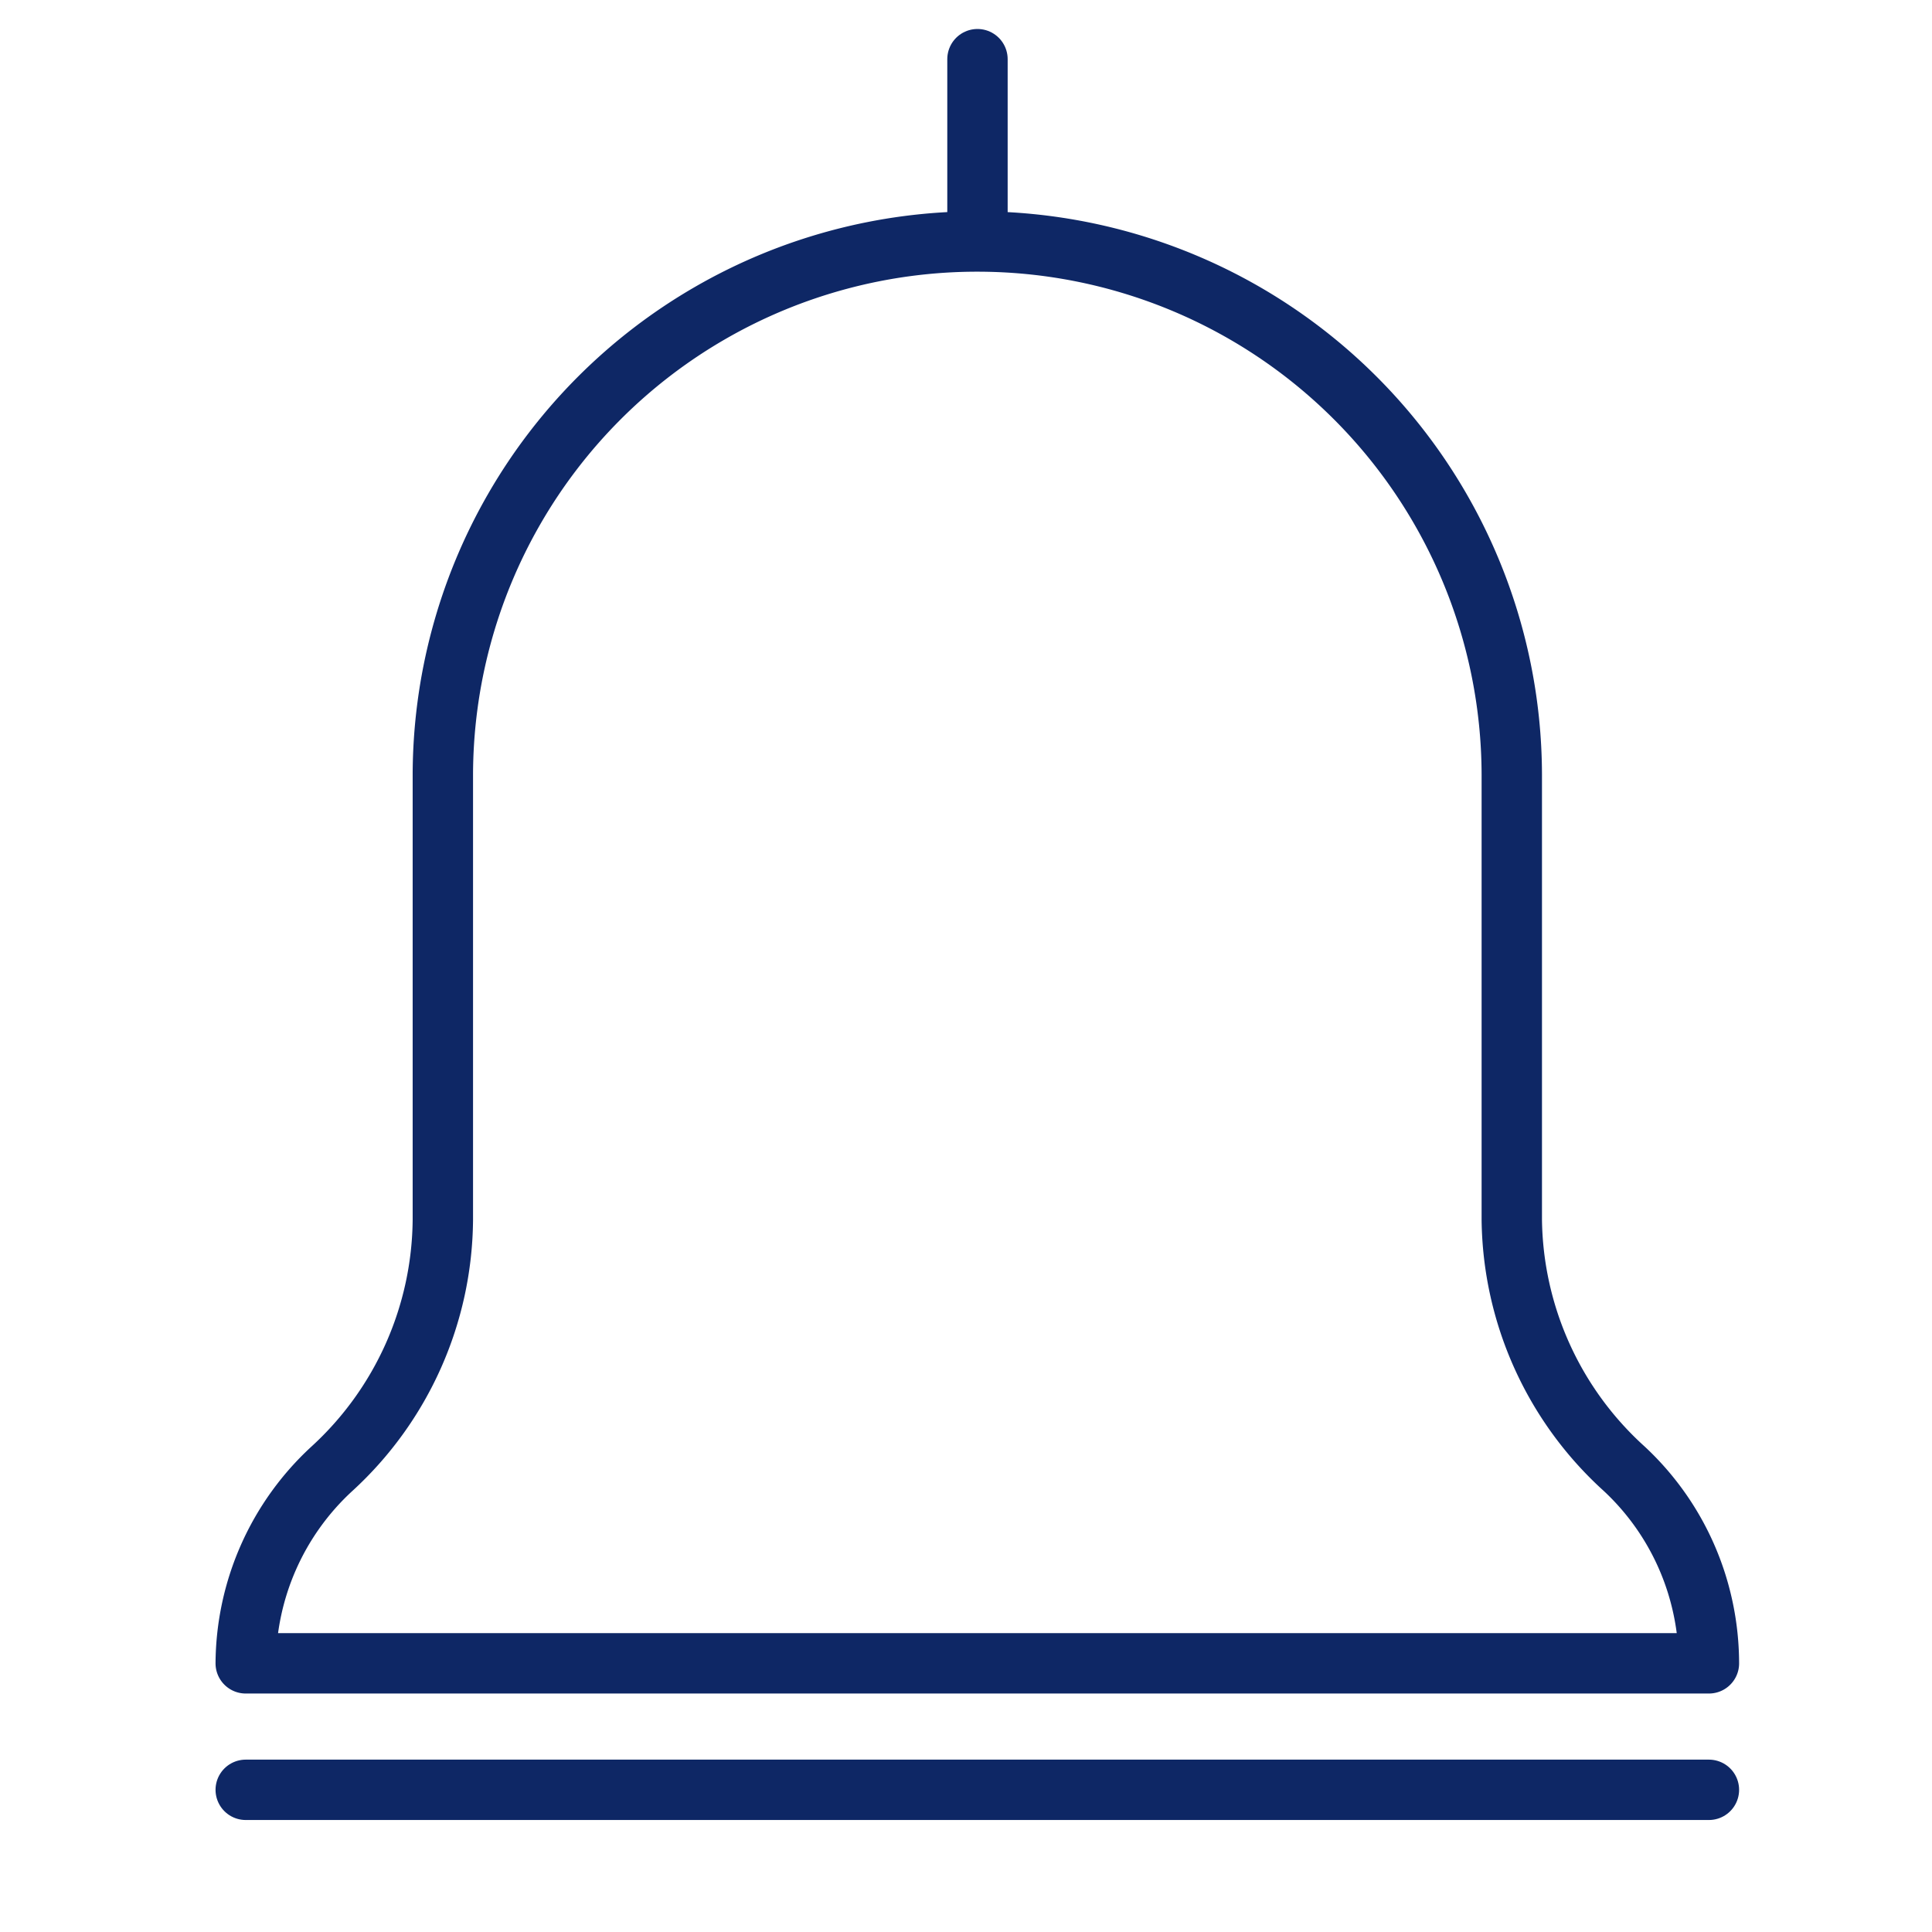
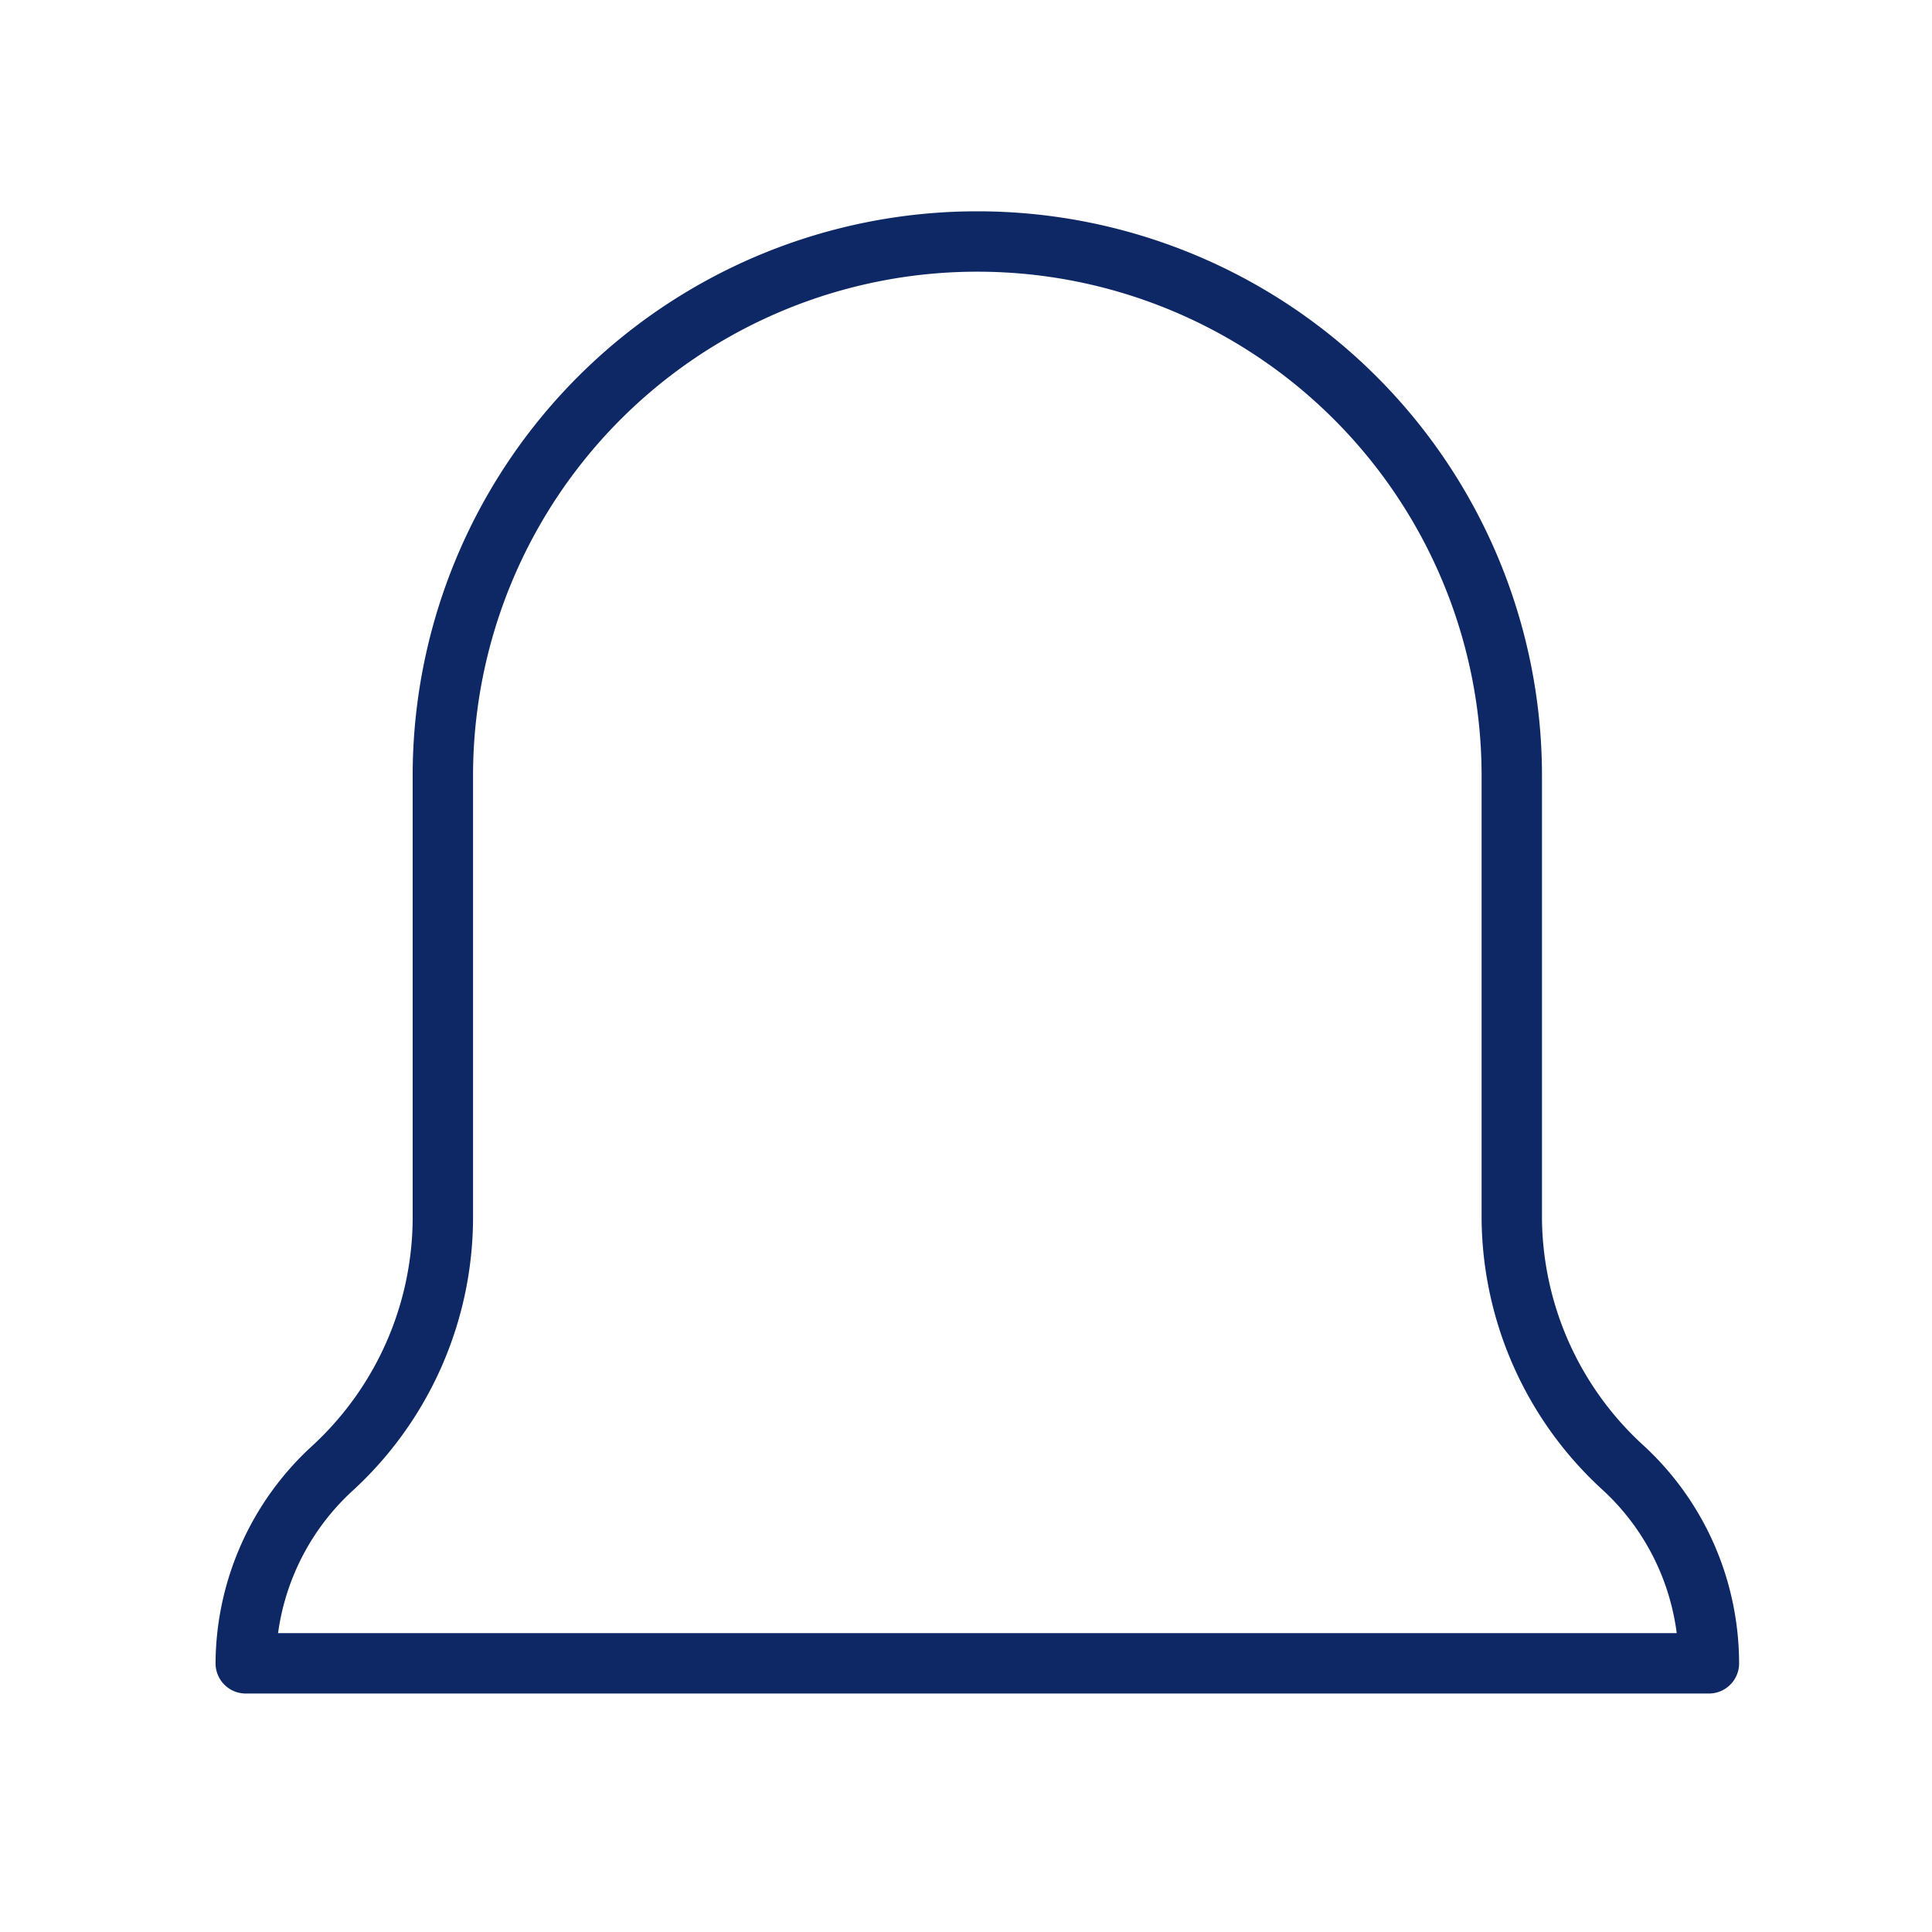
<svg xmlns="http://www.w3.org/2000/svg" id="Layer_1" data-name="Layer 1" viewBox="0 0 64 64">
  <defs>
    <style>.cls-1{fill:none;stroke:#0e2765;stroke-linecap:round;stroke-linejoin:round;stroke-width:2px;}</style>
  </defs>
  <path class="cls-1" d="M50.08,40.41V25.65A17.7,17.7,0,0,0,32.38,8h0a17.7,17.7,0,0,0-17.71,17.7V40.41A11.3,11.3,0,0,1,11,48.65,8.83,8.83,0,0,0,8.14,55.1H56.61a8.89,8.89,0,0,0-.4-2.62,8.79,8.79,0,0,0-2.41-3.83A11.3,11.3,0,0,1,50.08,40.41Z" />
-   <line class="cls-1" x1="32.38" y1="1.96" x2="32.38" y2="7.95" />
-   <line class="cls-1" x1="8.14" y1="59.29" x2="56.61" y2="59.29" />
</svg>